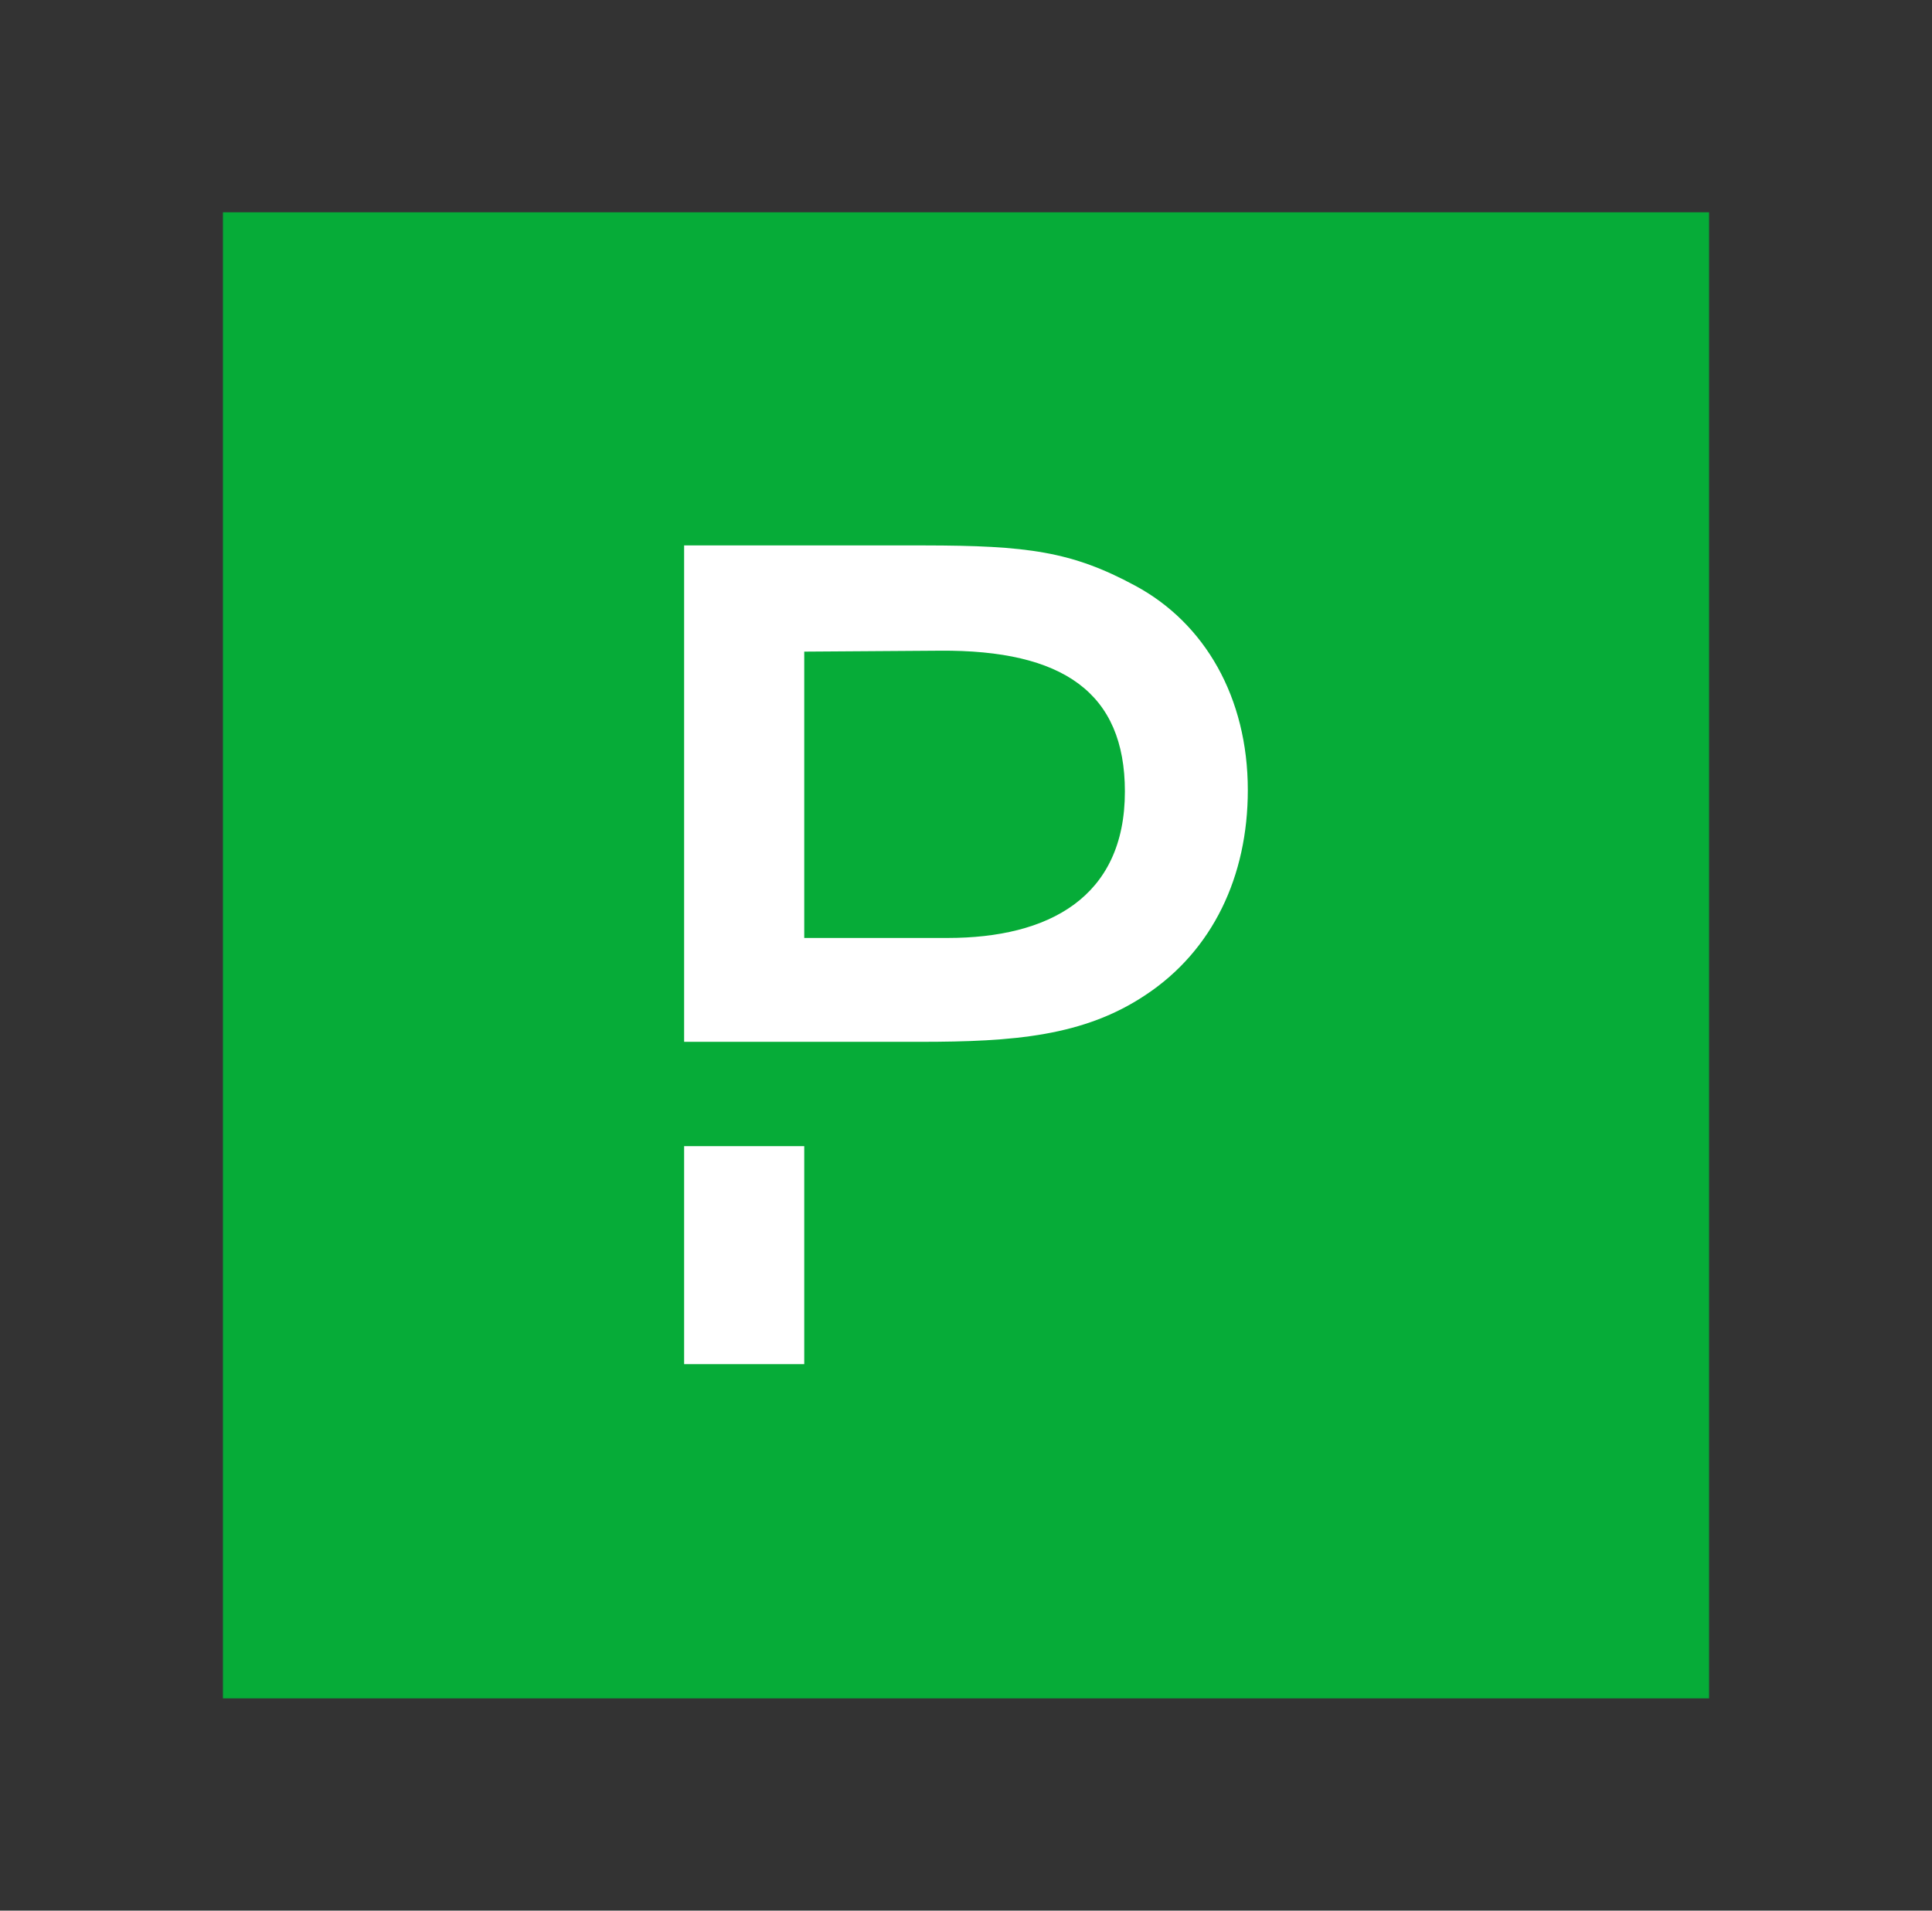
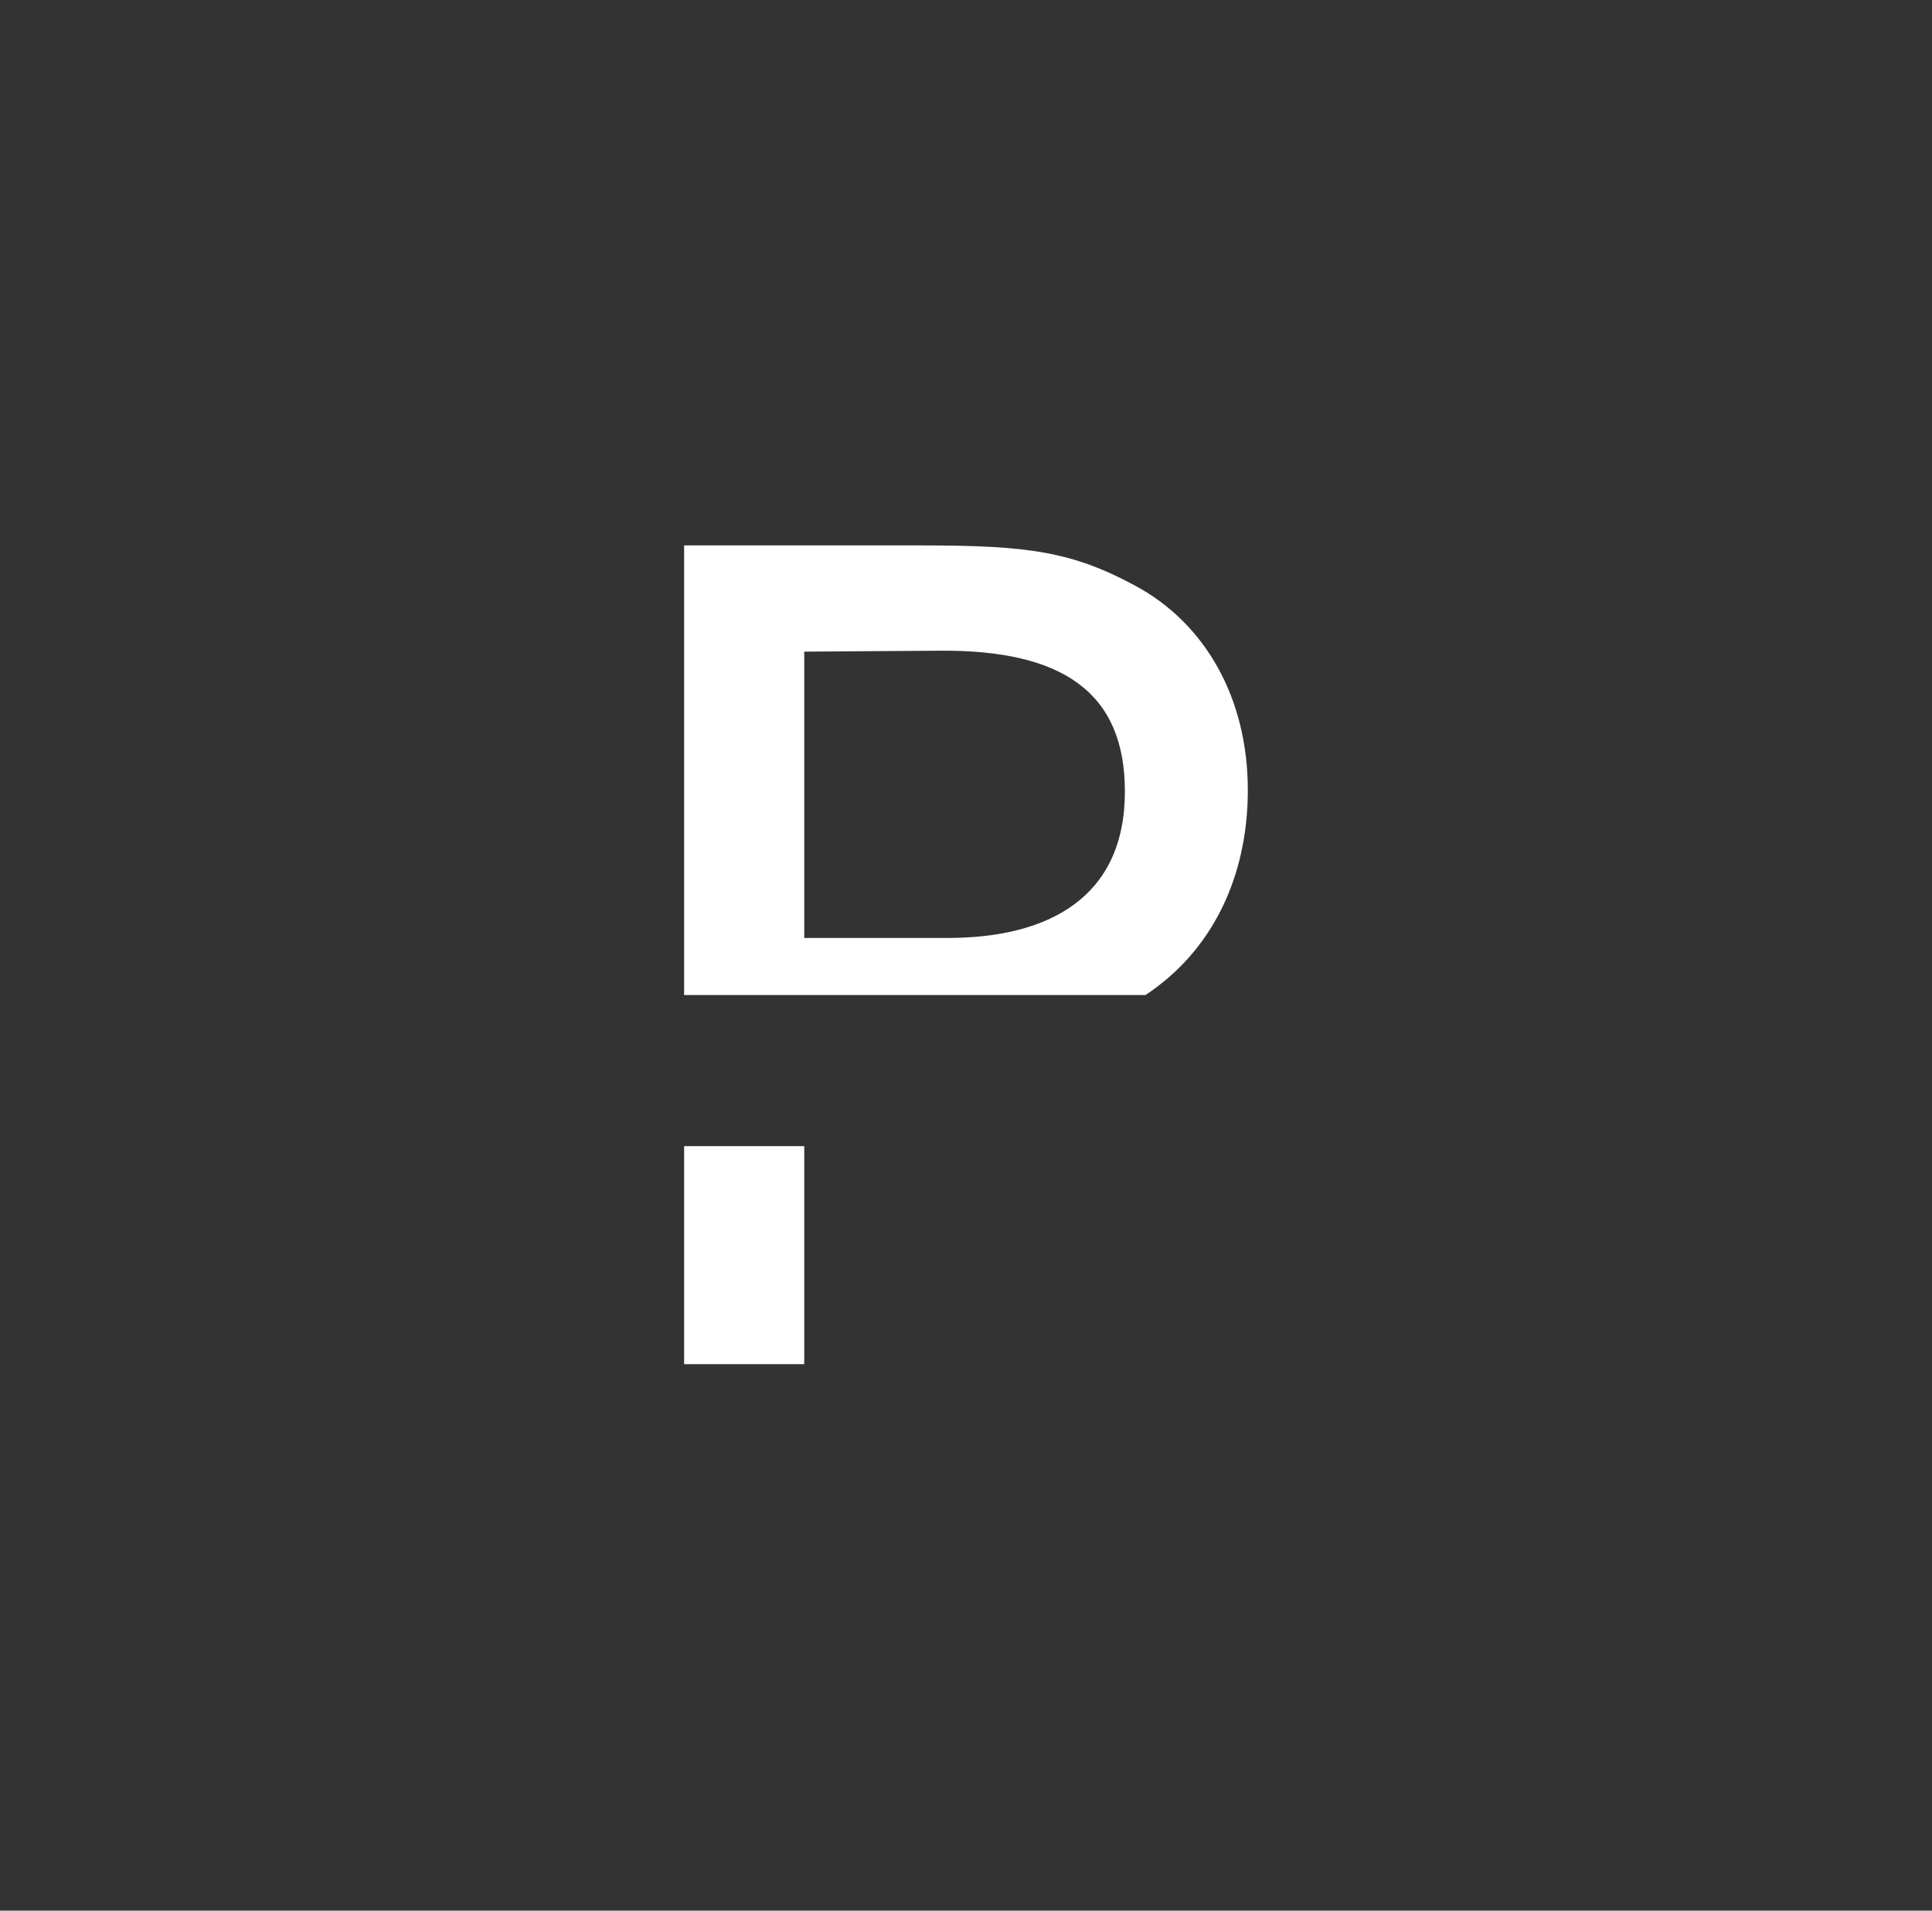
<svg xmlns="http://www.w3.org/2000/svg" width="91" height="90" viewBox="0 0 91 90" fill="none">
  <rect x="0" y="0" width="91" height="90" fill="#333333" stroke="none" />
-   <rect x="10.5" y="10" width="70" height="70" fill="#06AC38" />
-   <path d="M37.881 53.989V64.259H32.223V53.989H37.881ZM43.533 25.692C48.381 25.698 50.482 25.973 53.468 27.588C56.749 29.351 58.774 32.855 58.774 37.218C58.774 41.273 57.123 44.777 53.953 46.871C51.047 48.81 47.744 49.075 43.341 49.075H32.223V25.692L43.533 25.692ZM44.266 30.651L37.881 30.695V44.182H44.64C49.373 44.182 52.984 42.287 52.984 37.284C52.984 32.634 50.078 30.607 44.266 30.651Z" fill="white" />
+   <path d="M37.881 53.989V64.259H32.223V53.989H37.881ZM43.533 25.692C48.381 25.698 50.482 25.973 53.468 27.588C56.749 29.351 58.774 32.855 58.774 37.218C58.774 41.273 57.123 44.777 53.953 46.871H32.223V25.692L43.533 25.692ZM44.266 30.651L37.881 30.695V44.182H44.64C49.373 44.182 52.984 42.287 52.984 37.284C52.984 32.634 50.078 30.607 44.266 30.651Z" fill="white" />
</svg>